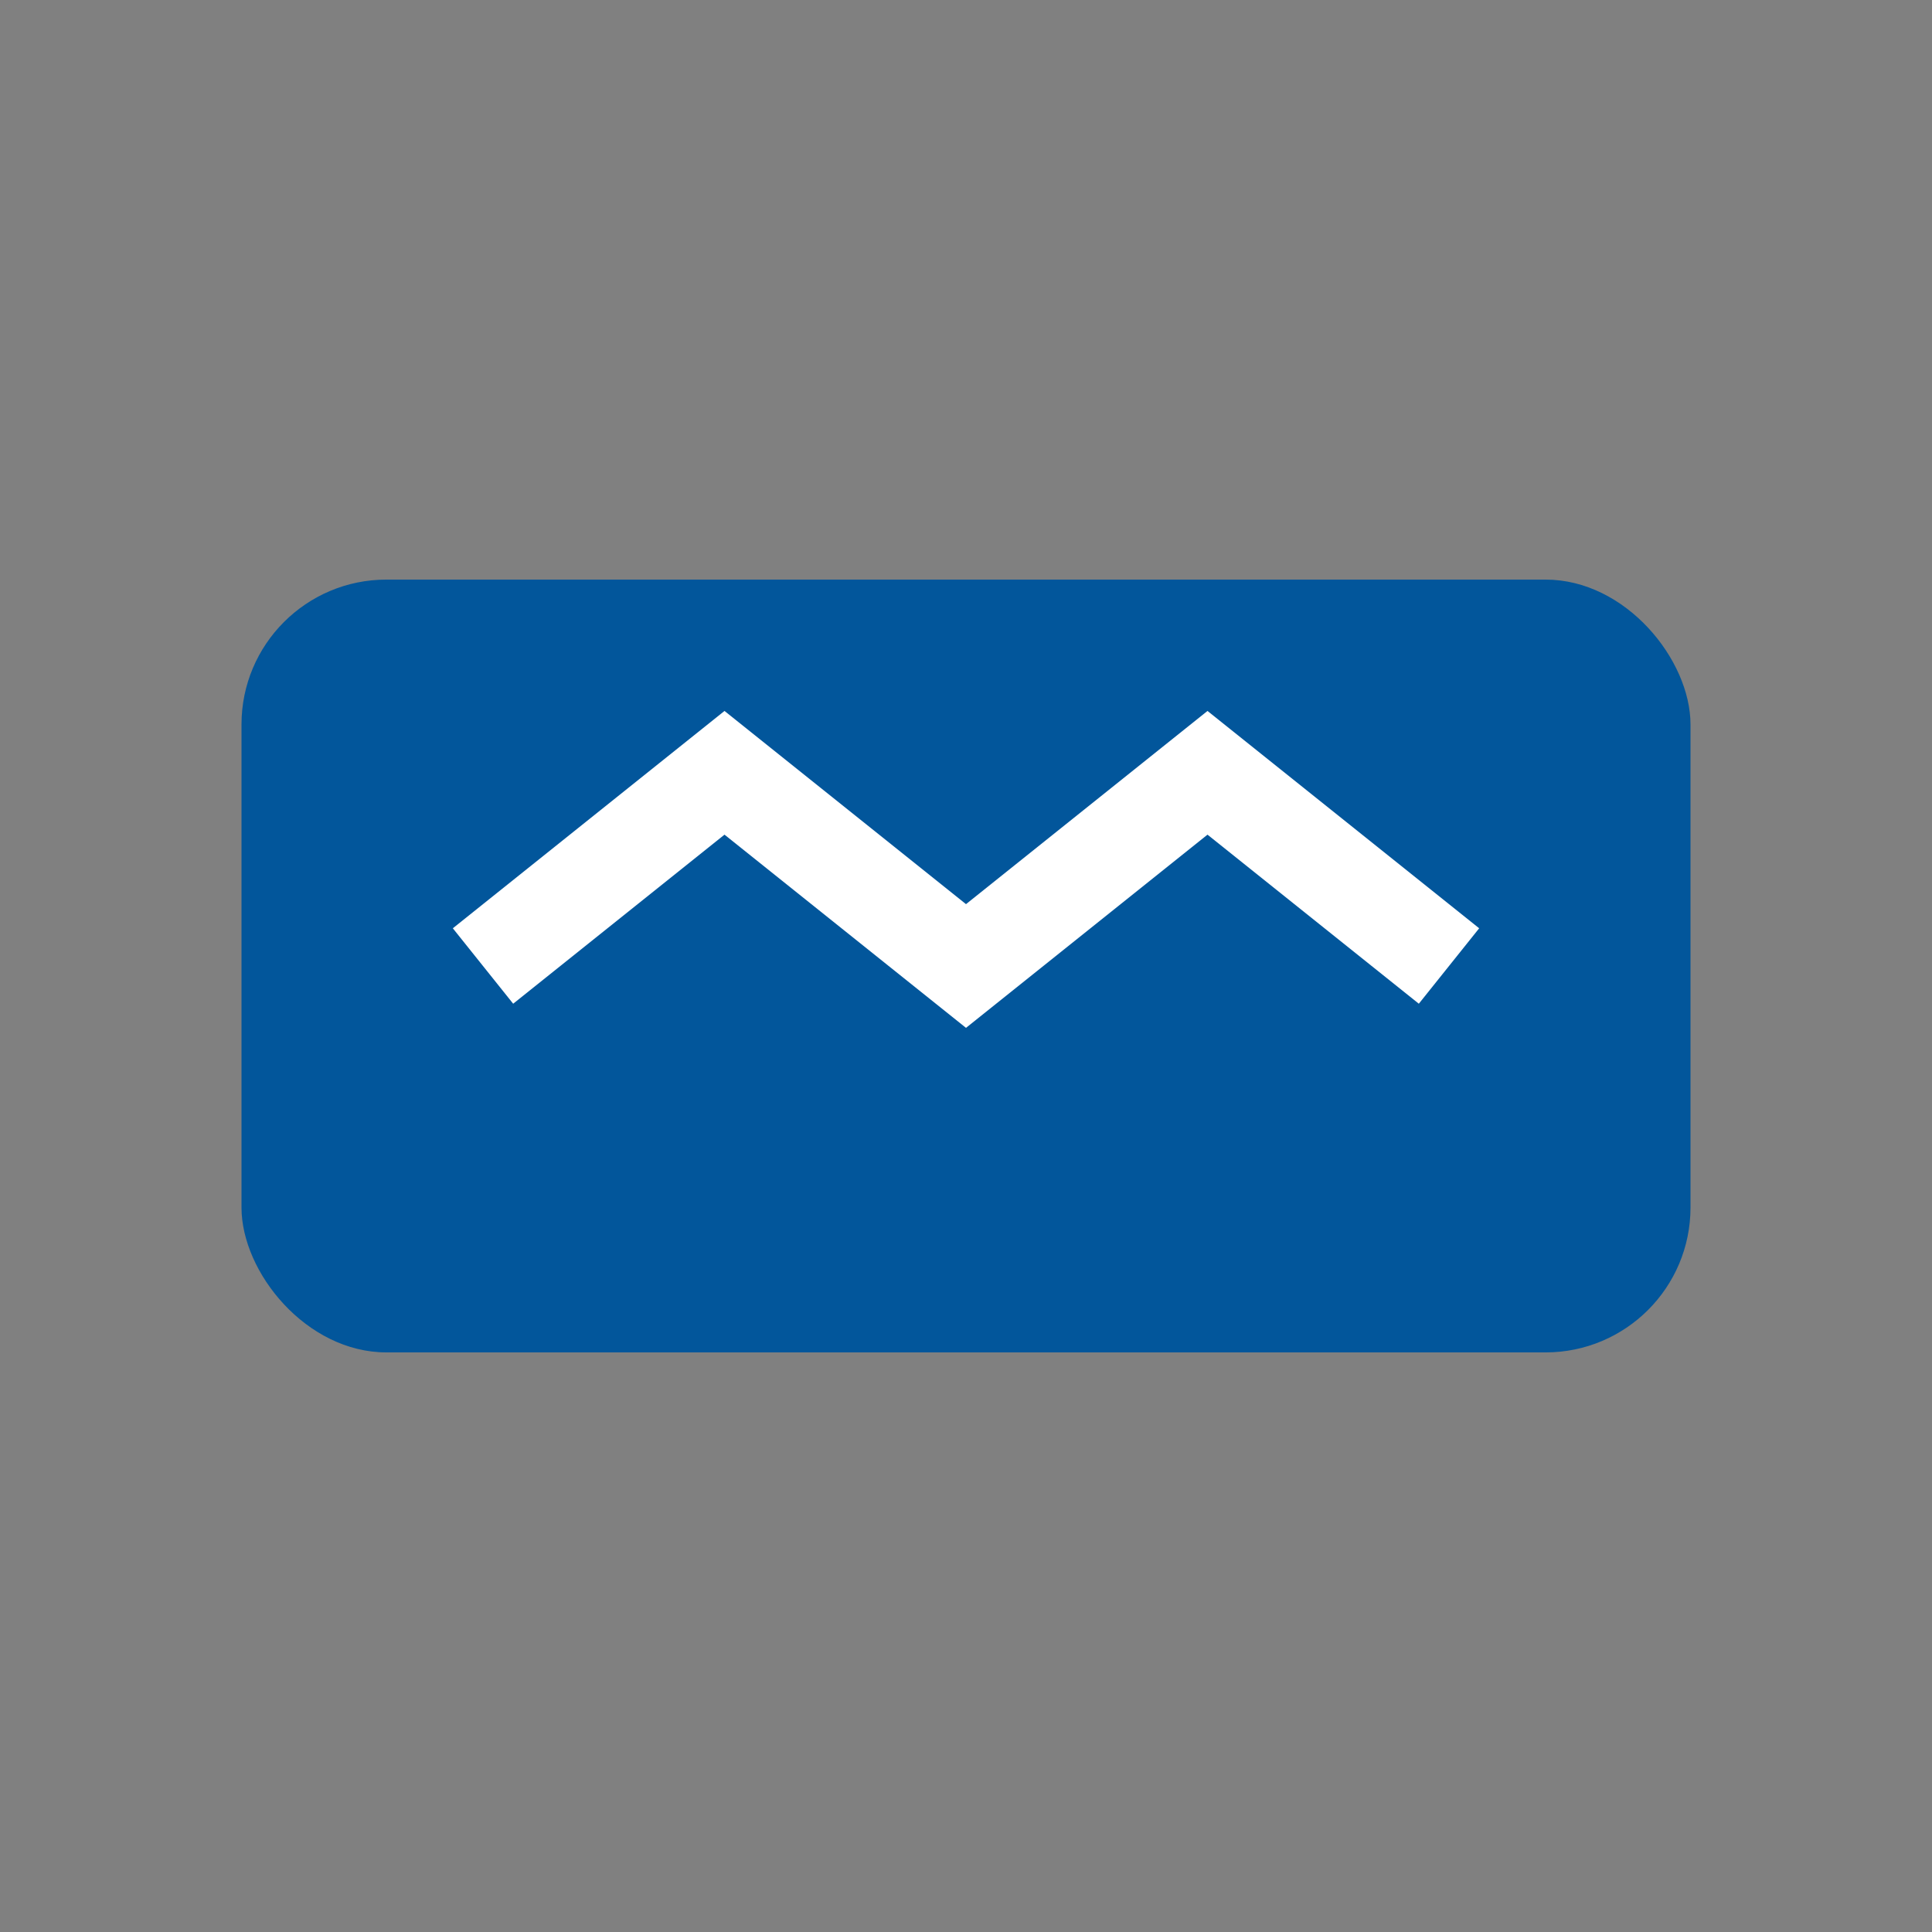
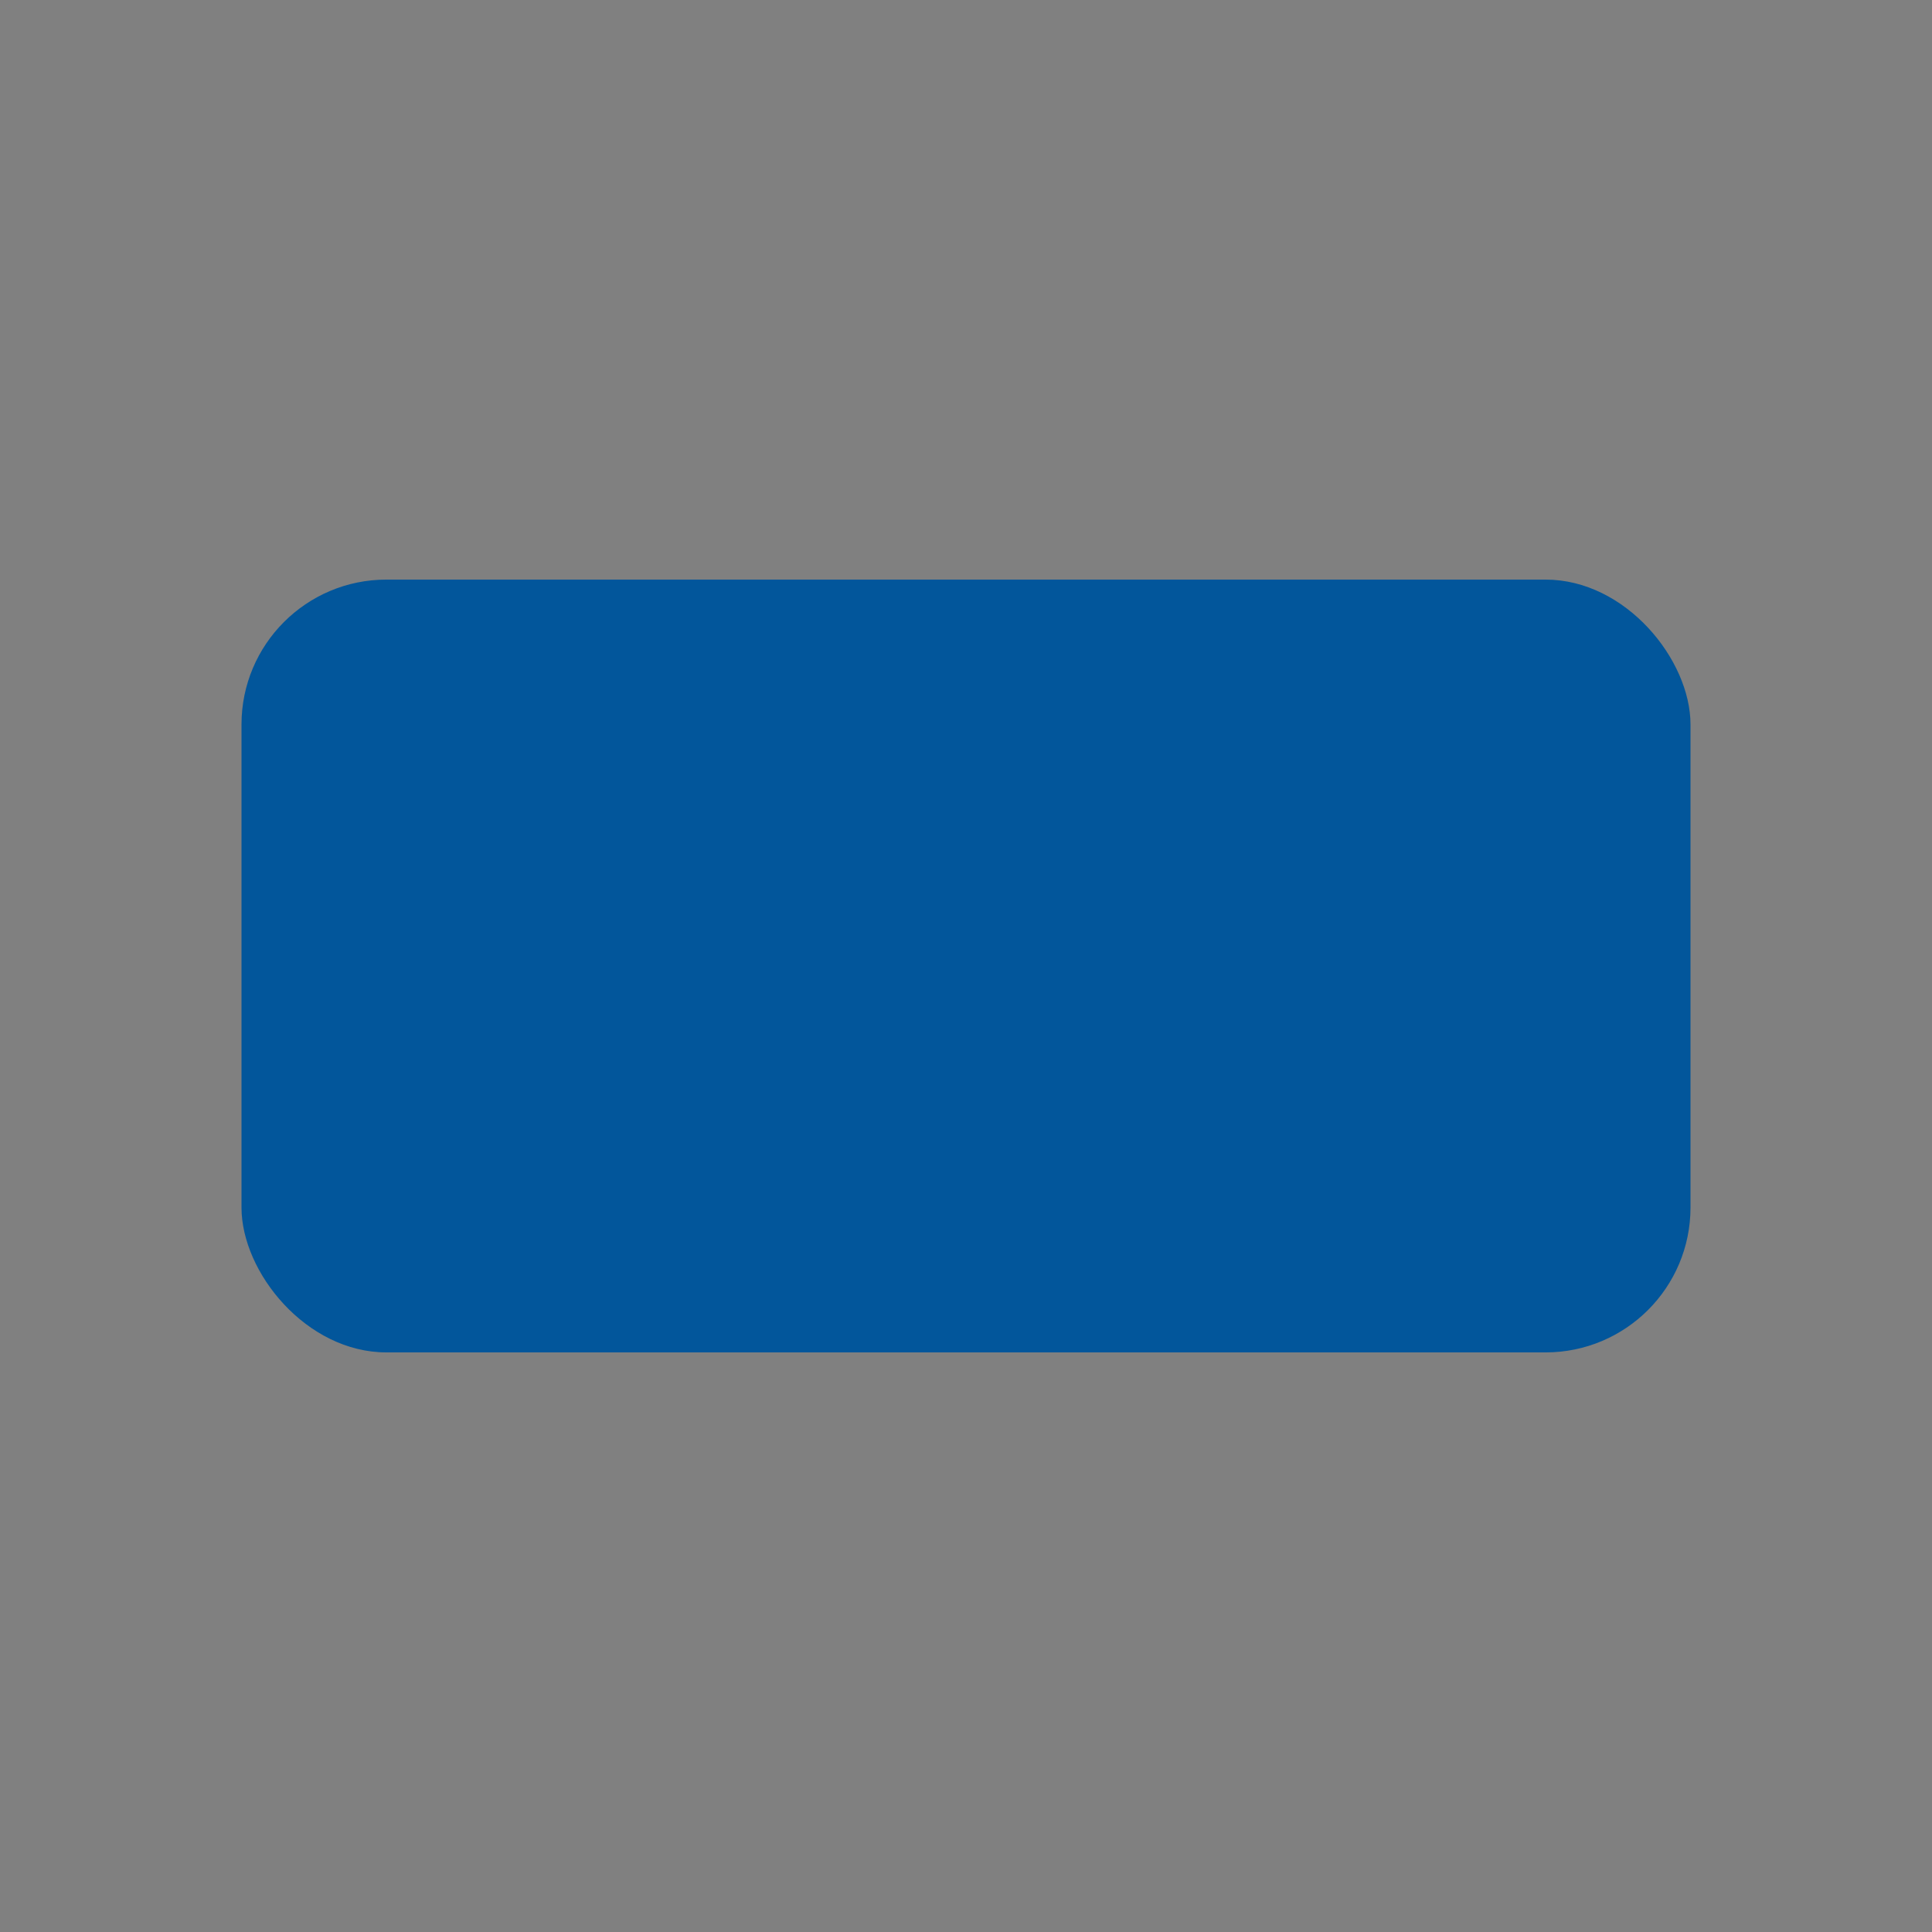
<svg xmlns="http://www.w3.org/2000/svg" width="40" height="40" viewBox="0 0 40 40" fill="none">
  <rect x="0" y="0" width="40" height="40" fill="#808080" stroke="none" />
  <rect x="5" y="12" width="30" height="16" rx="3" fill="#02569B" />
-   <path d="M10 20L15 16L20 20L25 16L30 20" stroke="#fff" stroke-width="2" fill="none" />
</svg>